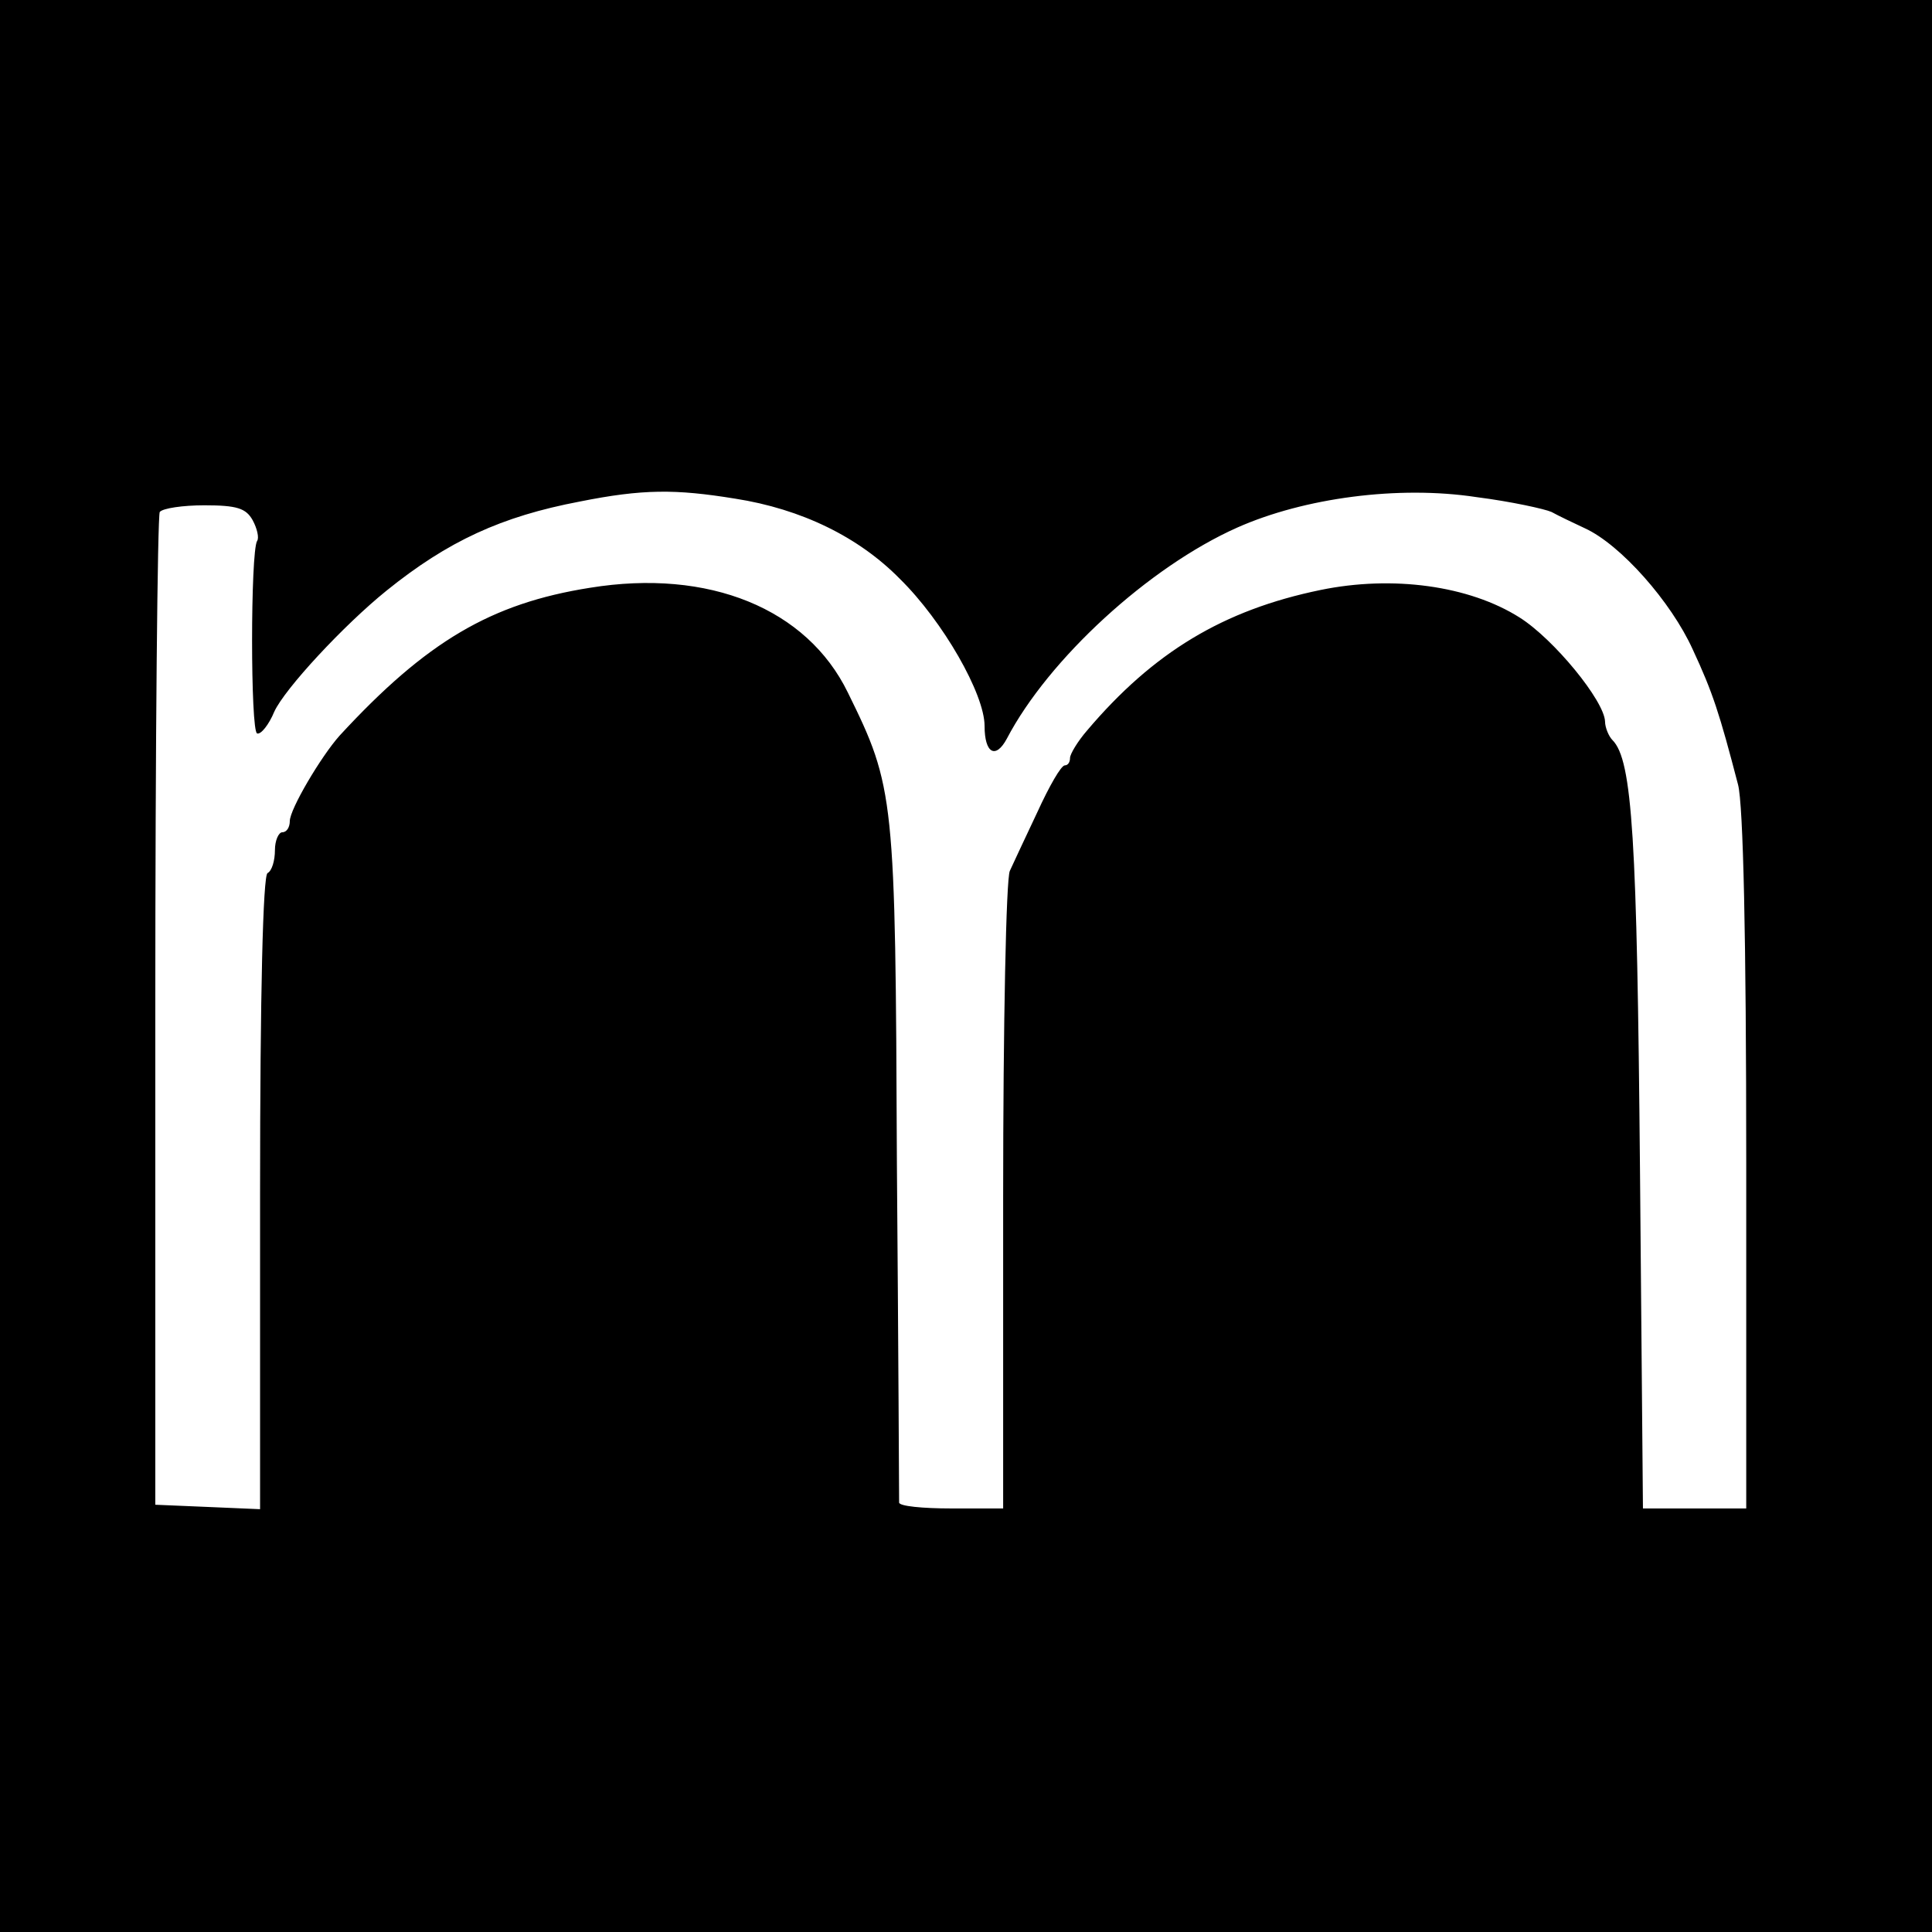
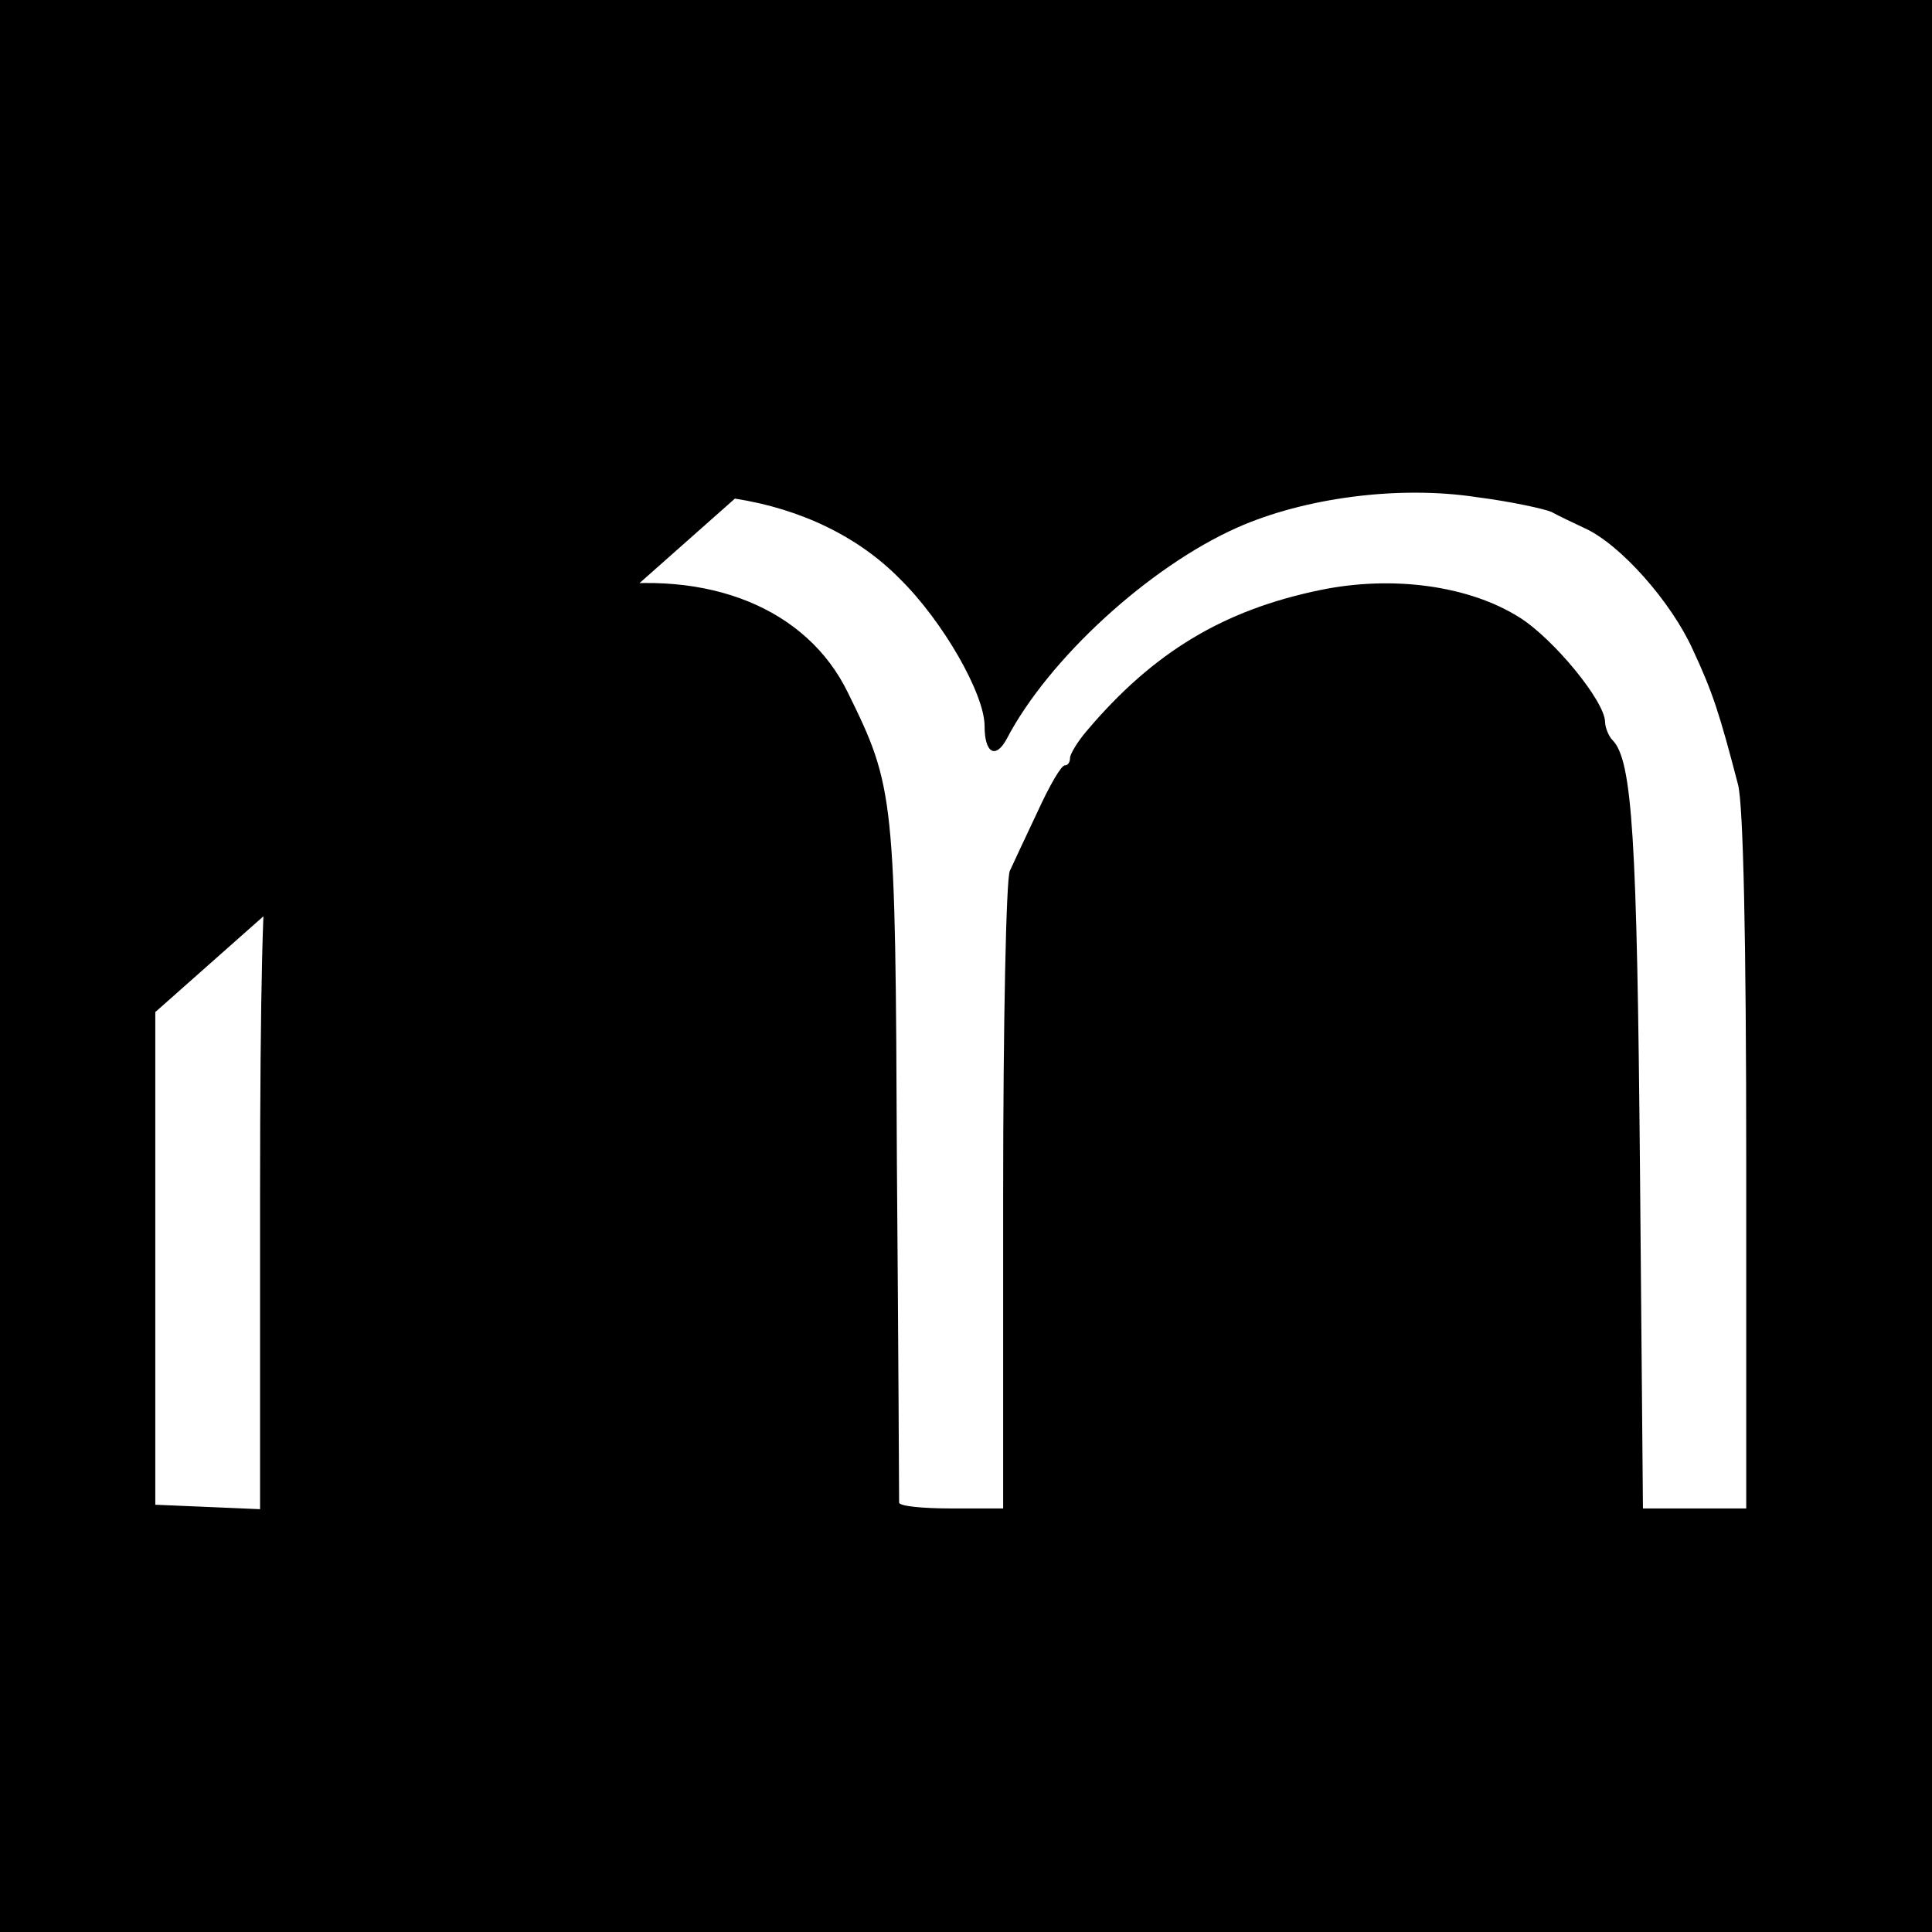
<svg xmlns="http://www.w3.org/2000/svg" version="1.0" width="260pt" height="260pt" viewBox="0 0 260 260" preserveAspectRatio="xMidYMid meet">
  <g transform="translate(0,260) scale(0.1,-0.1)" fill="#000000" stroke="none">
-     <path d="M0 1300 l0 -1300 1300 0 1300 0 0 1300 0 1300 -1300 0 -1300 0 0 -1300z m989 629 c90 -14 167 -52 222 -108 58 -57 114 -155 114 -198 0 -37 15 -45 30 -17 56 107 191 231 310 284 90 40 217 57 322 41 47 -6 92 -16 101 -20 9 -5 30 -15 45 -22 48 -22 116 -99 145 -163 27 -58 36 -86 61 -182 7 -27 11 -206 11 -508 l0 -466 -70 0 -69 0 -4 458 c-4 442 -10 549 -37 576 -5 5 -10 17 -10 25 -1 28 -69 111 -115 140 -68 43 -171 57 -268 37 -131 -27 -225 -84 -314 -189 -13 -15 -23 -32 -23 -37 0 -6 -3 -10 -7 -10 -5 0 -21 -28 -37 -63 -16 -34 -33 -70 -37 -79 -5 -10 -9 -207 -9 -438 l0 -420 -70 0 c-38 0 -70 3 -70 8 0 4 -1 210 -3 457 -2 494 -3 505 -66 633 -55 113 -187 167 -347 141 -133 -21 -220 -72 -337 -199 -25 -28 -67 -99 -67 -115 0 -8 -4 -15 -10 -15 -5 0 -10 -11 -10 -24 0 -14 -4 -28 -10 -31 -6 -4 -10 -159 -10 -431 l0 -425 -70 3 -71 3 0 663 c0 365 3 667 6 673 4 5 31 9 60 9 44 0 56 -4 65 -20 6 -11 9 -24 6 -28 -9 -15 -9 -256 0 -259 5 -2 16 12 23 29 14 31 94 117 151 163 83 67 155 100 260 120 85 17 129 17 209 4z" />
+     <path d="M0 1300 l0 -1300 1300 0 1300 0 0 1300 0 1300 -1300 0 -1300 0 0 -1300z m989 629 c90 -14 167 -52 222 -108 58 -57 114 -155 114 -198 0 -37 15 -45 30 -17 56 107 191 231 310 284 90 40 217 57 322 41 47 -6 92 -16 101 -20 9 -5 30 -15 45 -22 48 -22 116 -99 145 -163 27 -58 36 -86 61 -182 7 -27 11 -206 11 -508 l0 -466 -70 0 -69 0 -4 458 c-4 442 -10 549 -37 576 -5 5 -10 17 -10 25 -1 28 -69 111 -115 140 -68 43 -171 57 -268 37 -131 -27 -225 -84 -314 -189 -13 -15 -23 -32 -23 -37 0 -6 -3 -10 -7 -10 -5 0 -21 -28 -37 -63 -16 -34 -33 -70 -37 -79 -5 -10 -9 -207 -9 -438 l0 -420 -70 0 c-38 0 -70 3 -70 8 0 4 -1 210 -3 457 -2 494 -3 505 -66 633 -55 113 -187 167 -347 141 -133 -21 -220 -72 -337 -199 -25 -28 -67 -99 -67 -115 0 -8 -4 -15 -10 -15 -5 0 -10 -11 -10 -24 0 -14 -4 -28 -10 -31 -6 -4 -10 -159 -10 -431 l0 -425 -70 3 -71 3 0 663 z" />
  </g>
</svg>